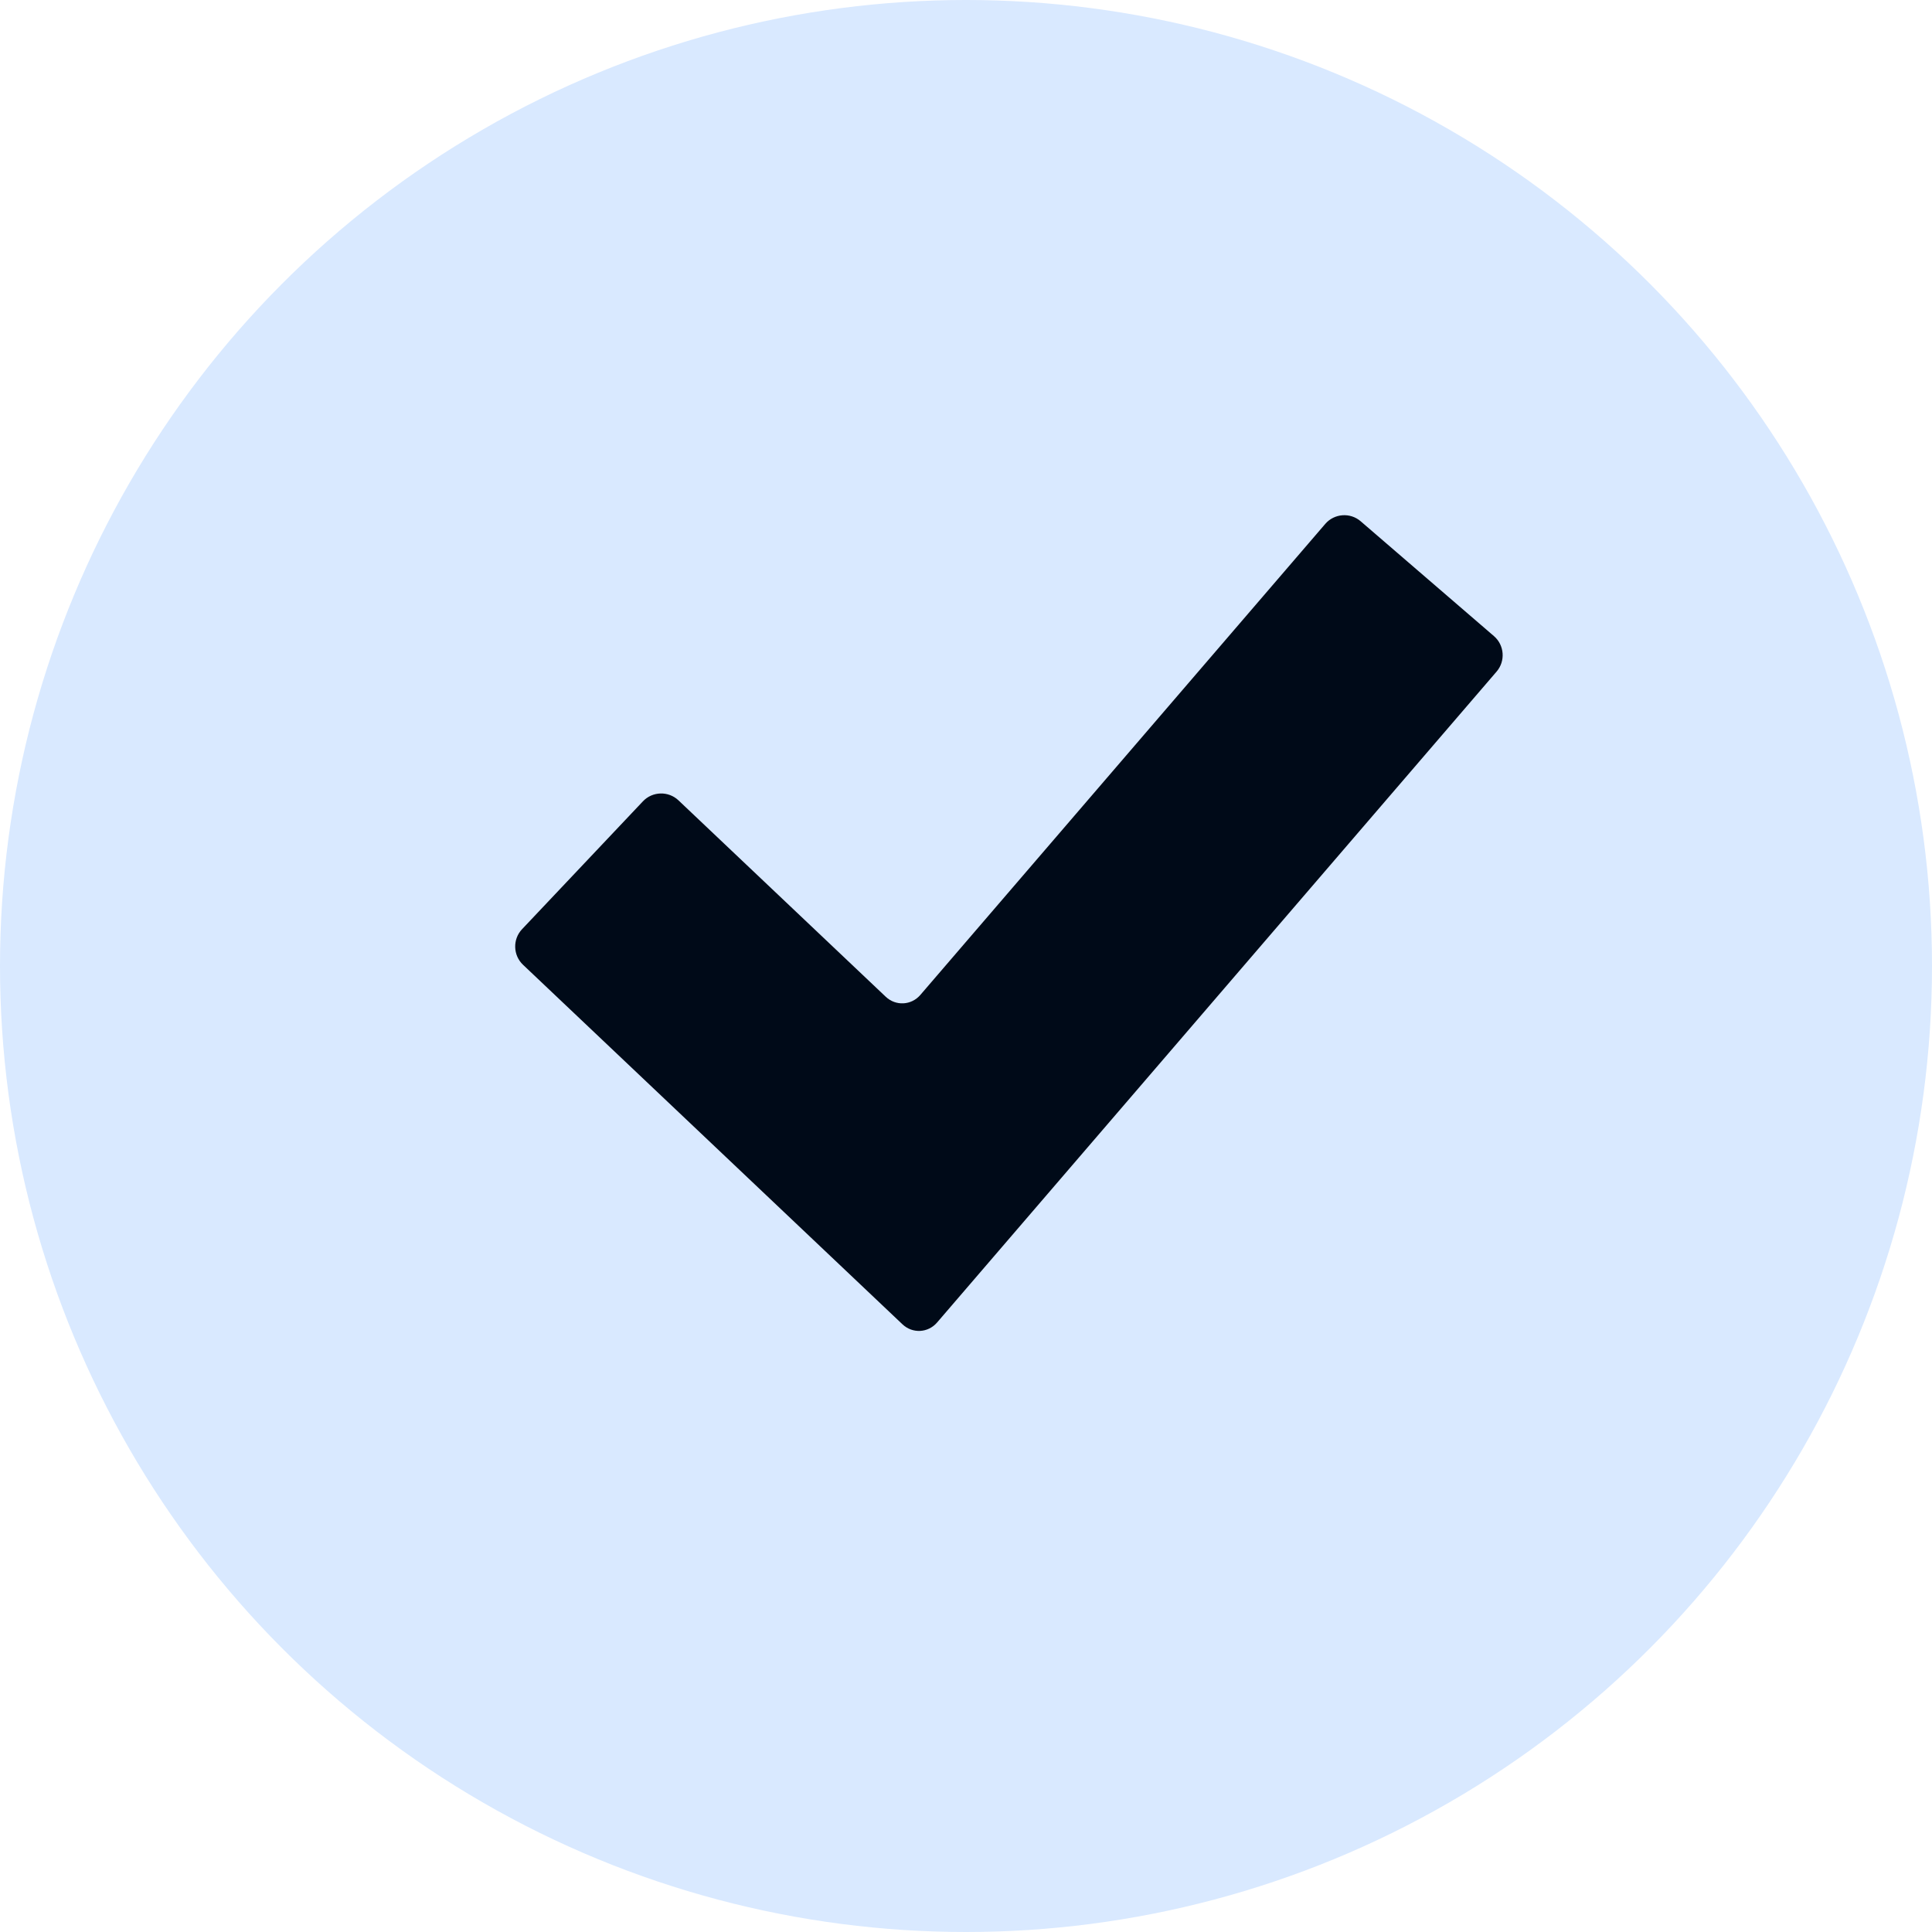
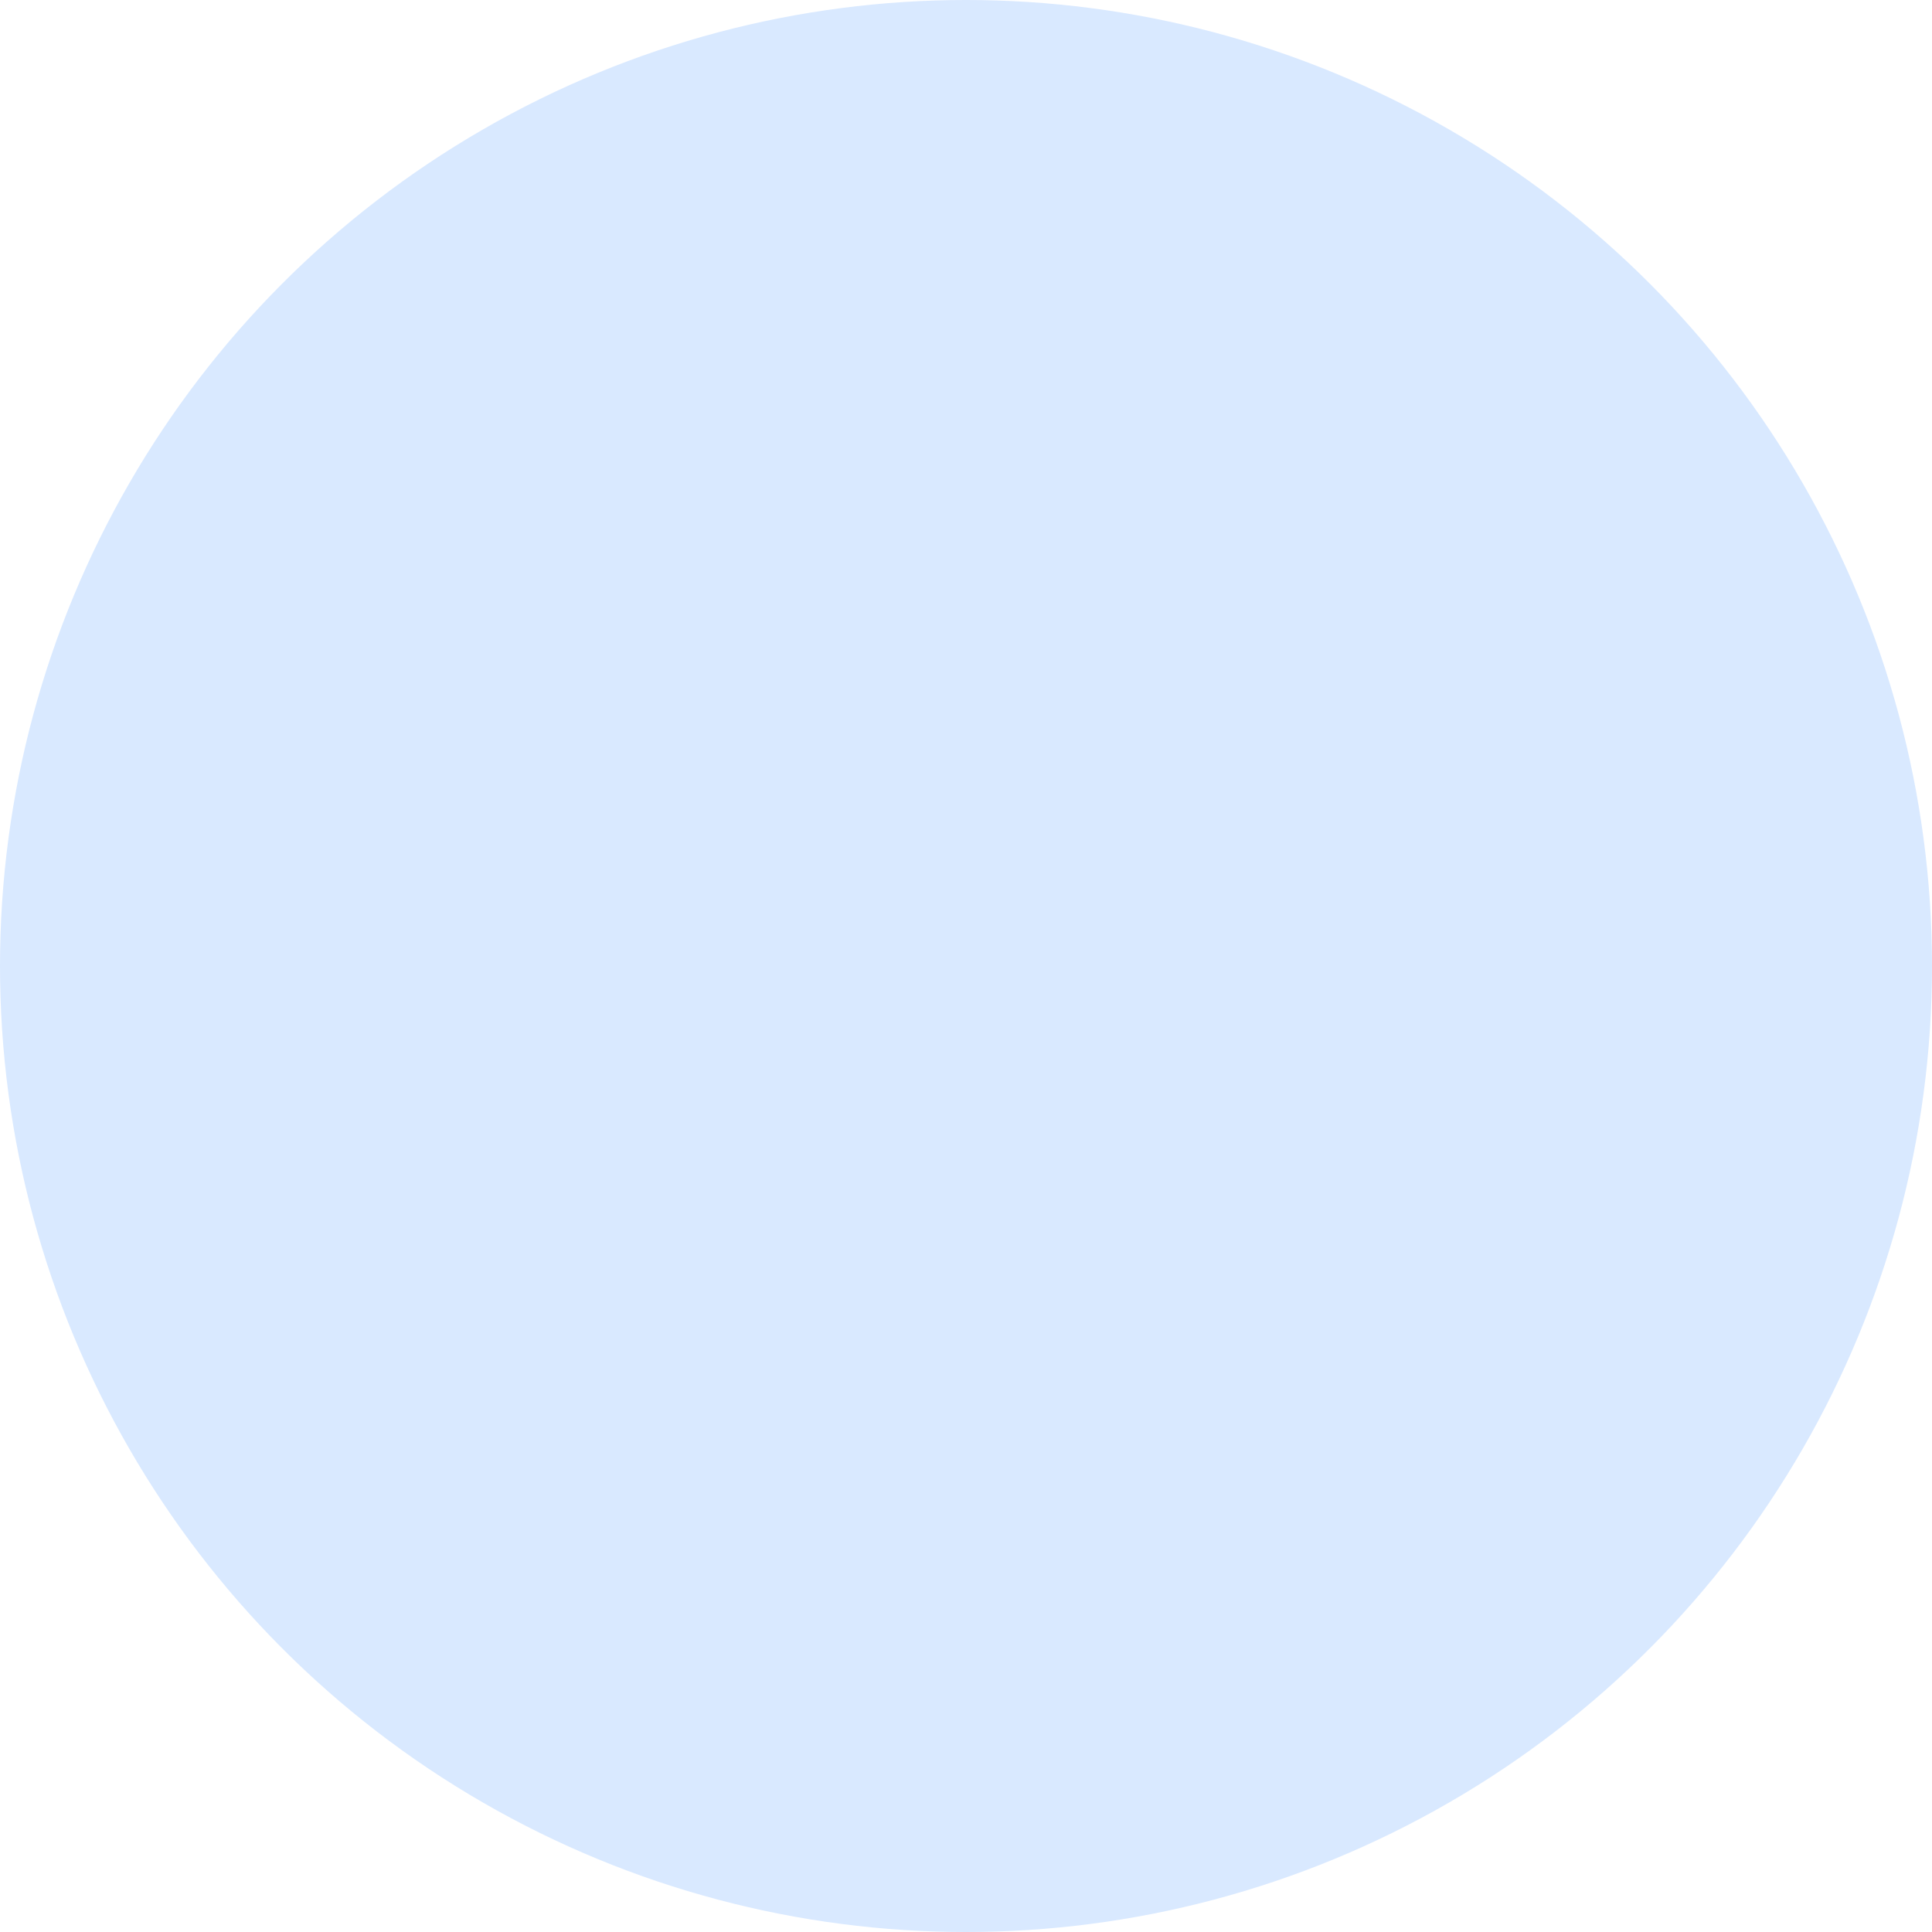
<svg xmlns="http://www.w3.org/2000/svg" width="72" height="72" viewBox="0 0 72 72" fill="none">
  <circle cx="36" cy="36" r="36" fill="#D9E9FF" />
-   <path d="M34.922 49.286C34.586 49.677 34.005 49.707 33.631 49.352L19.491 35.954C19.117 35.599 19.101 35.003 19.455 34.629L23.96 29.863C24.314 29.488 24.91 29.472 25.284 29.826L33.008 37.145C33.382 37.499 33.962 37.469 34.298 37.079L49.388 19.525C49.724 19.134 50.318 19.089 50.708 19.426L55.675 23.706C56.066 24.042 56.11 24.637 55.774 25.028L34.922 49.286Z" fill="#000A18" />
</svg>